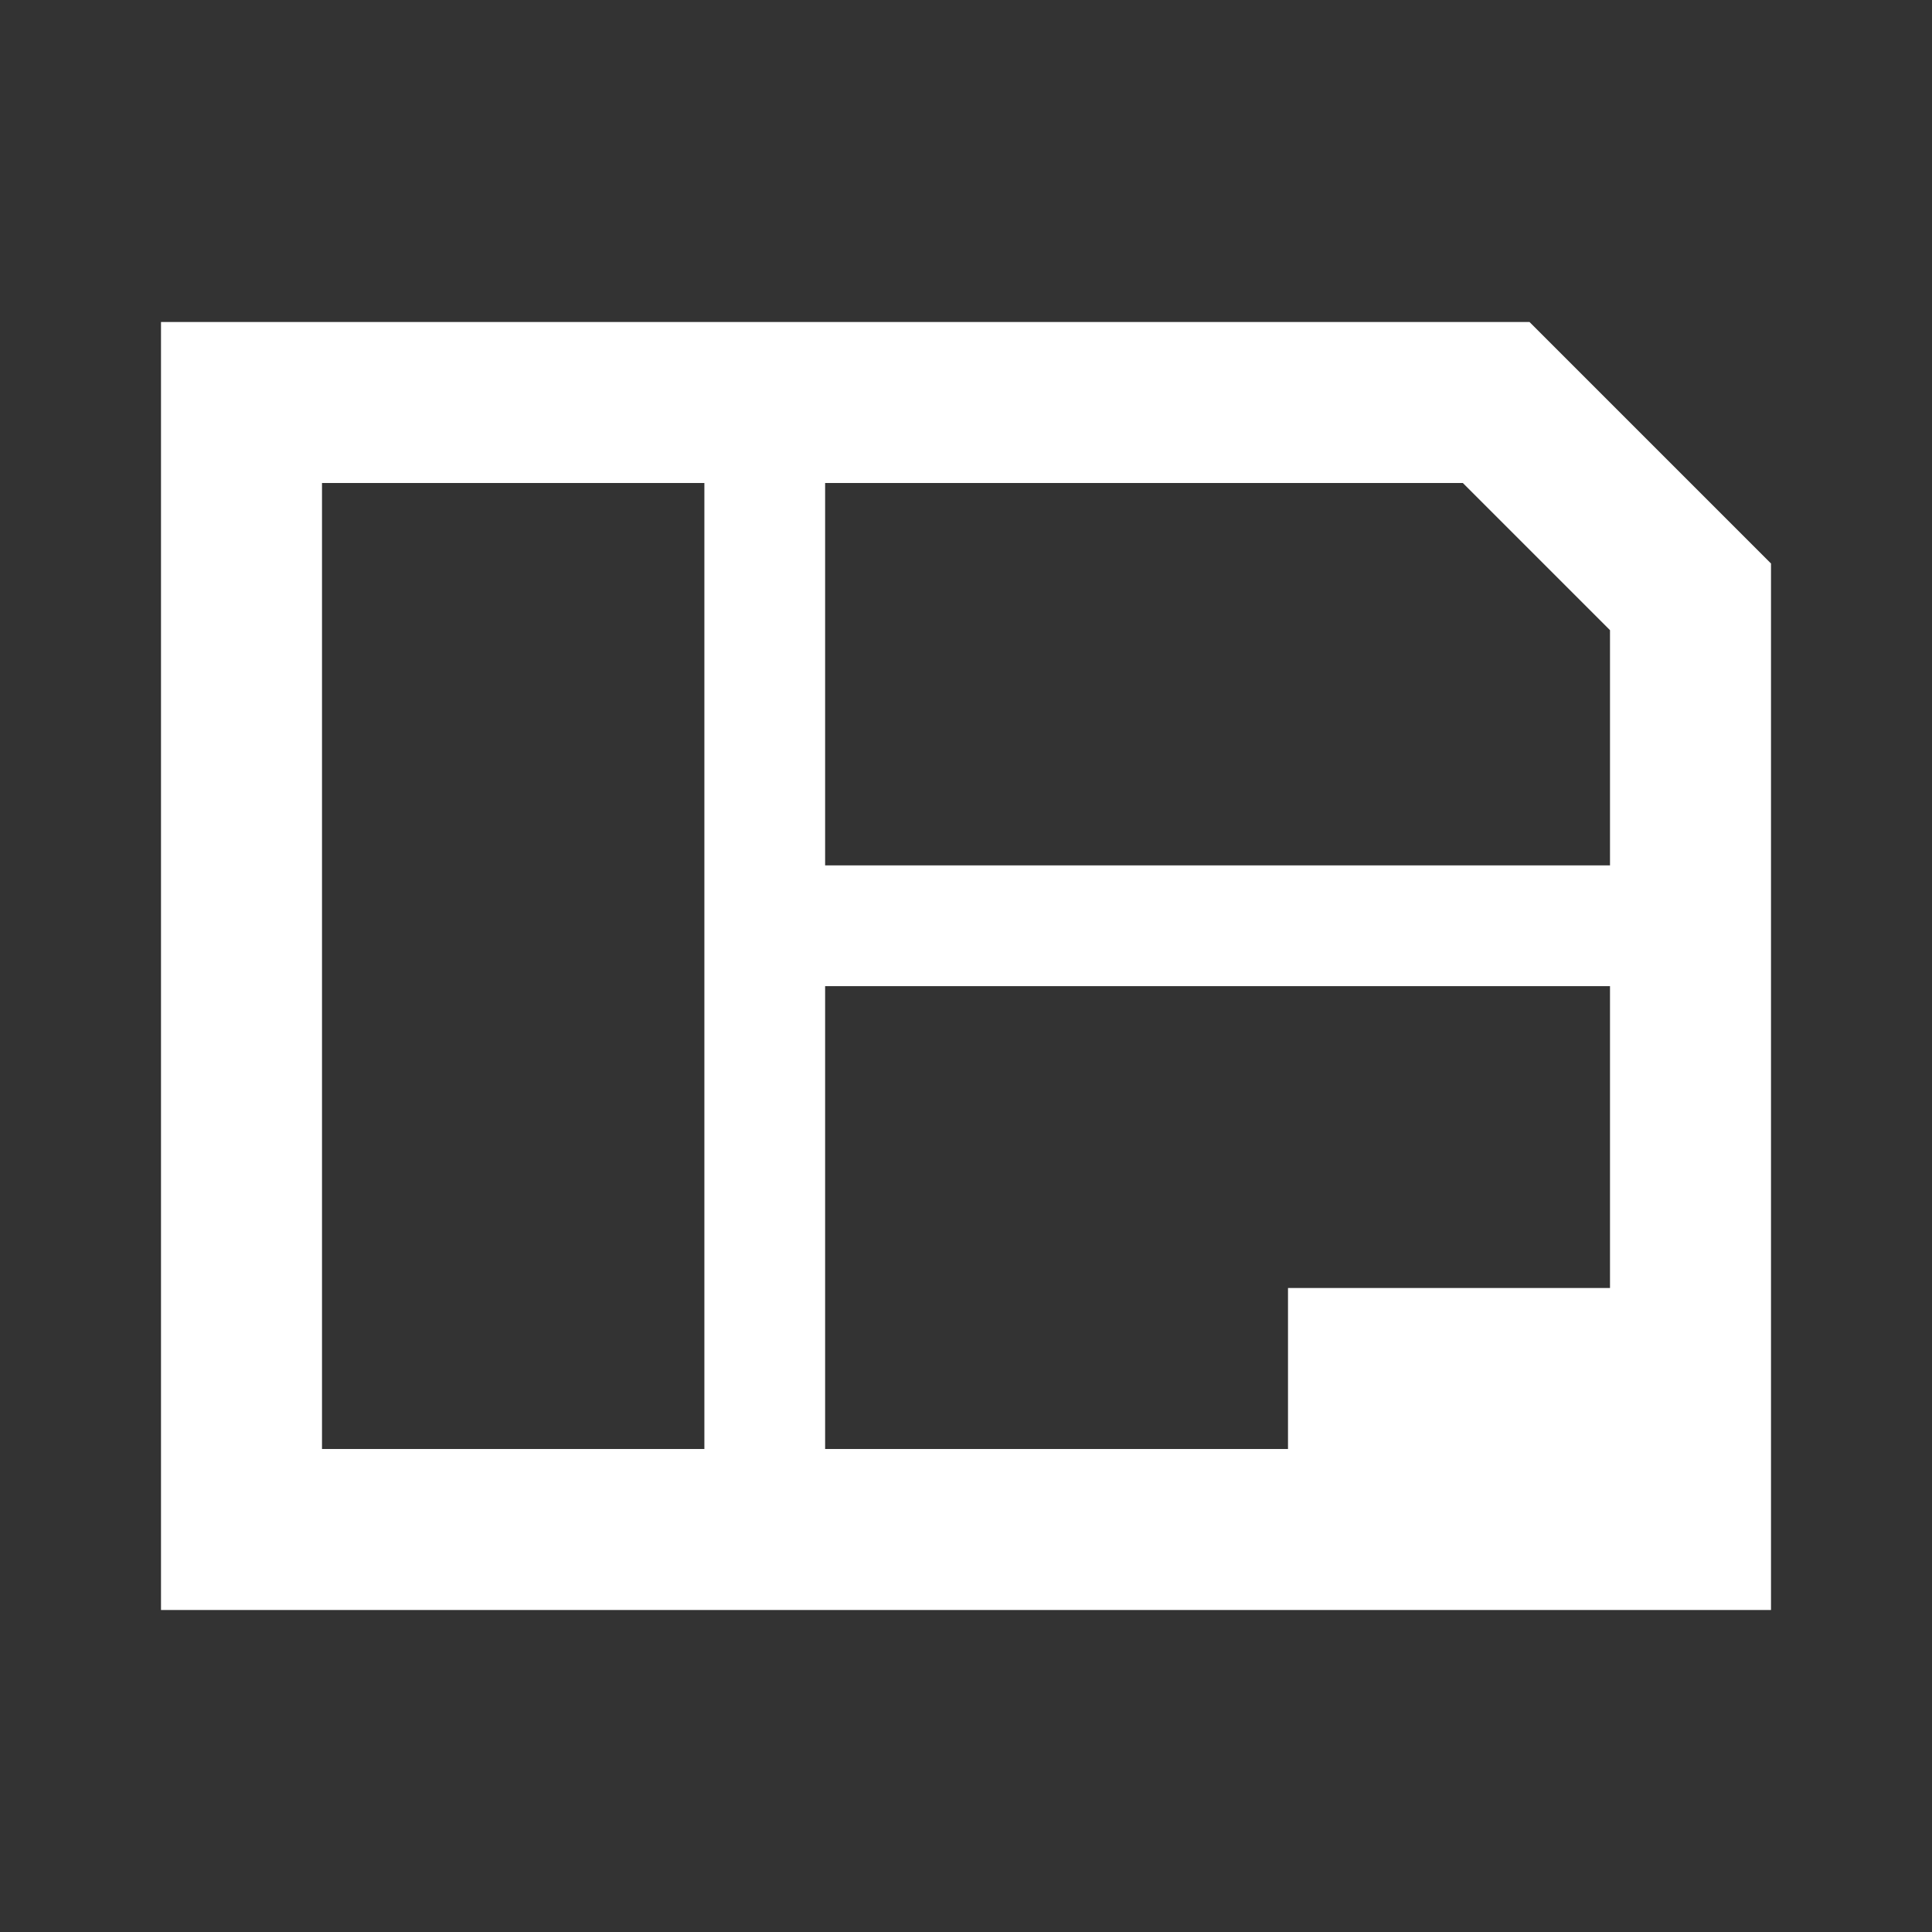
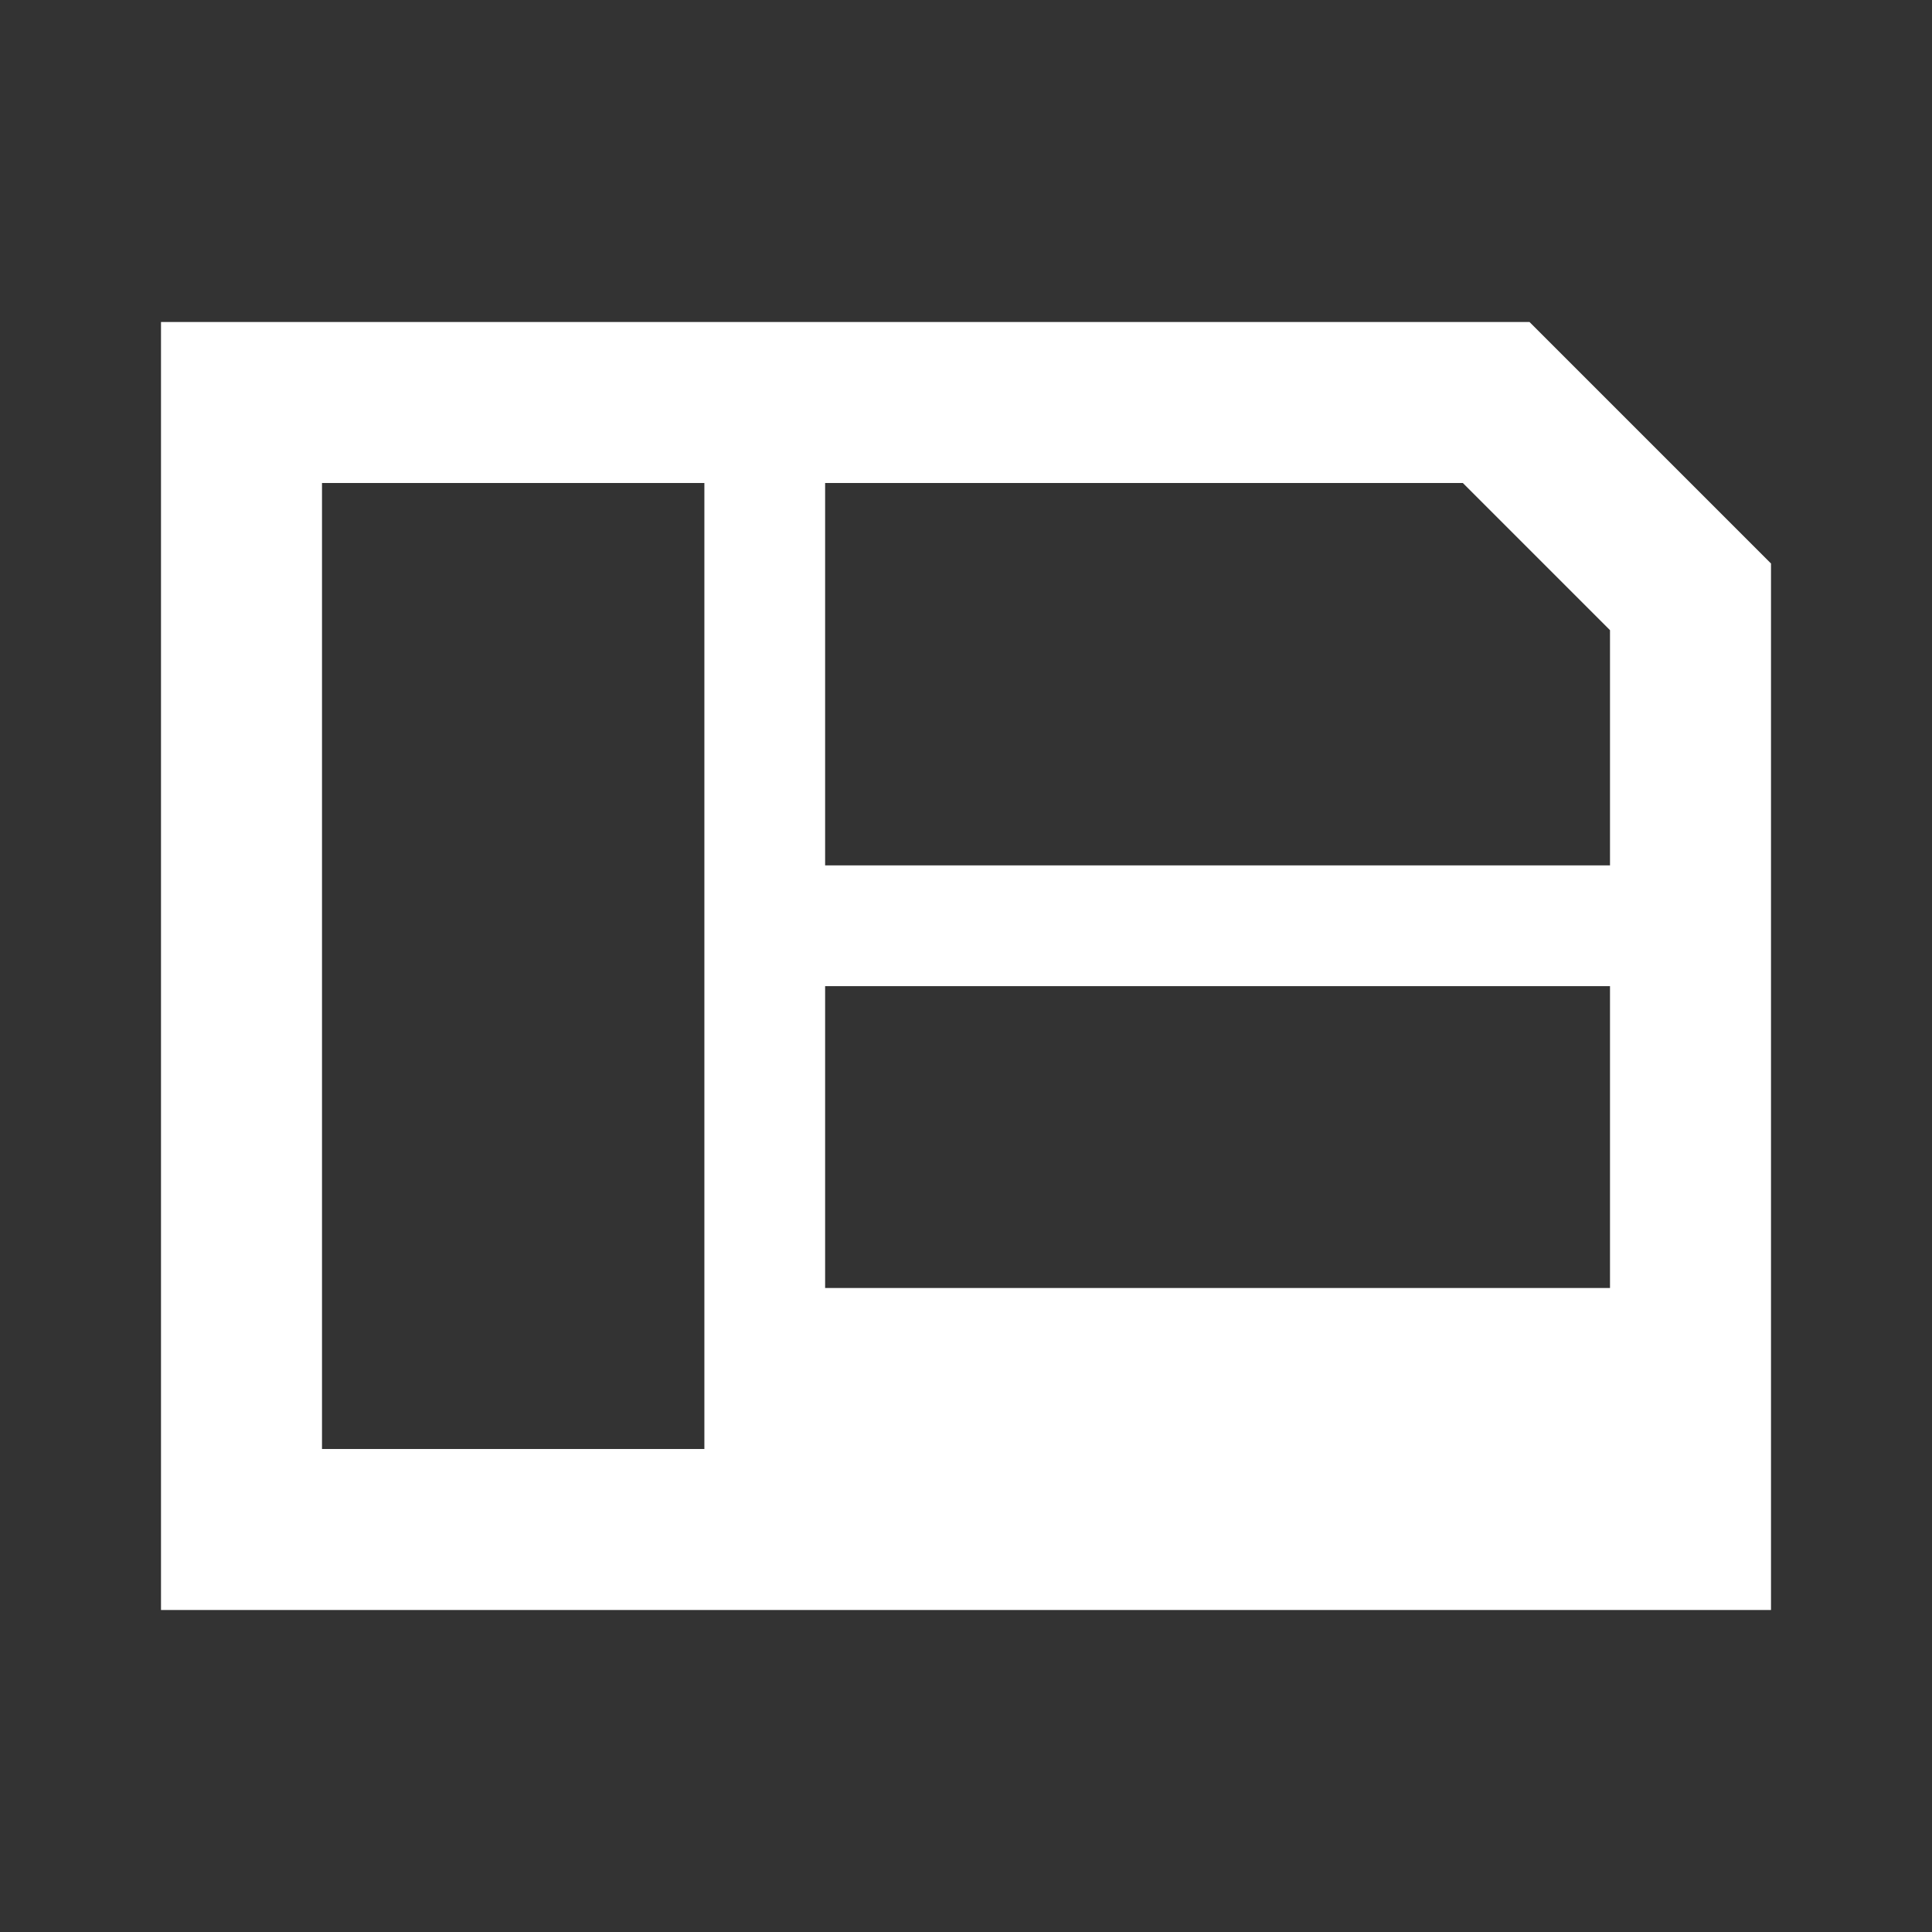
<svg xmlns="http://www.w3.org/2000/svg" width="24" height="24" viewBox="0 0 24 24">
  <rect x="0" y="0" width="24" height="24" fill="#333333" stroke="none" />
  <g id="a8ccc2f6-465d-4d98-8b79-5bc305b0fede" data-name="Layout Kopie">
-     <path d="M19,4H2V20H22V7Zm-.828,2L20,7.828V10.75H10.25V6ZM4,18V6H8.75V18Zm12-2v2H10.25V12.25H20V16Z" style="fill: #fff" />
+     <path d="M19,4H2V20H22V7Zm-.828,2L20,7.828V10.75H10.25V6ZM4,18V6H8.75V18Zm12-2H10.25V12.25H20V16Z" style="fill: #fff" />
  </g>
</svg>